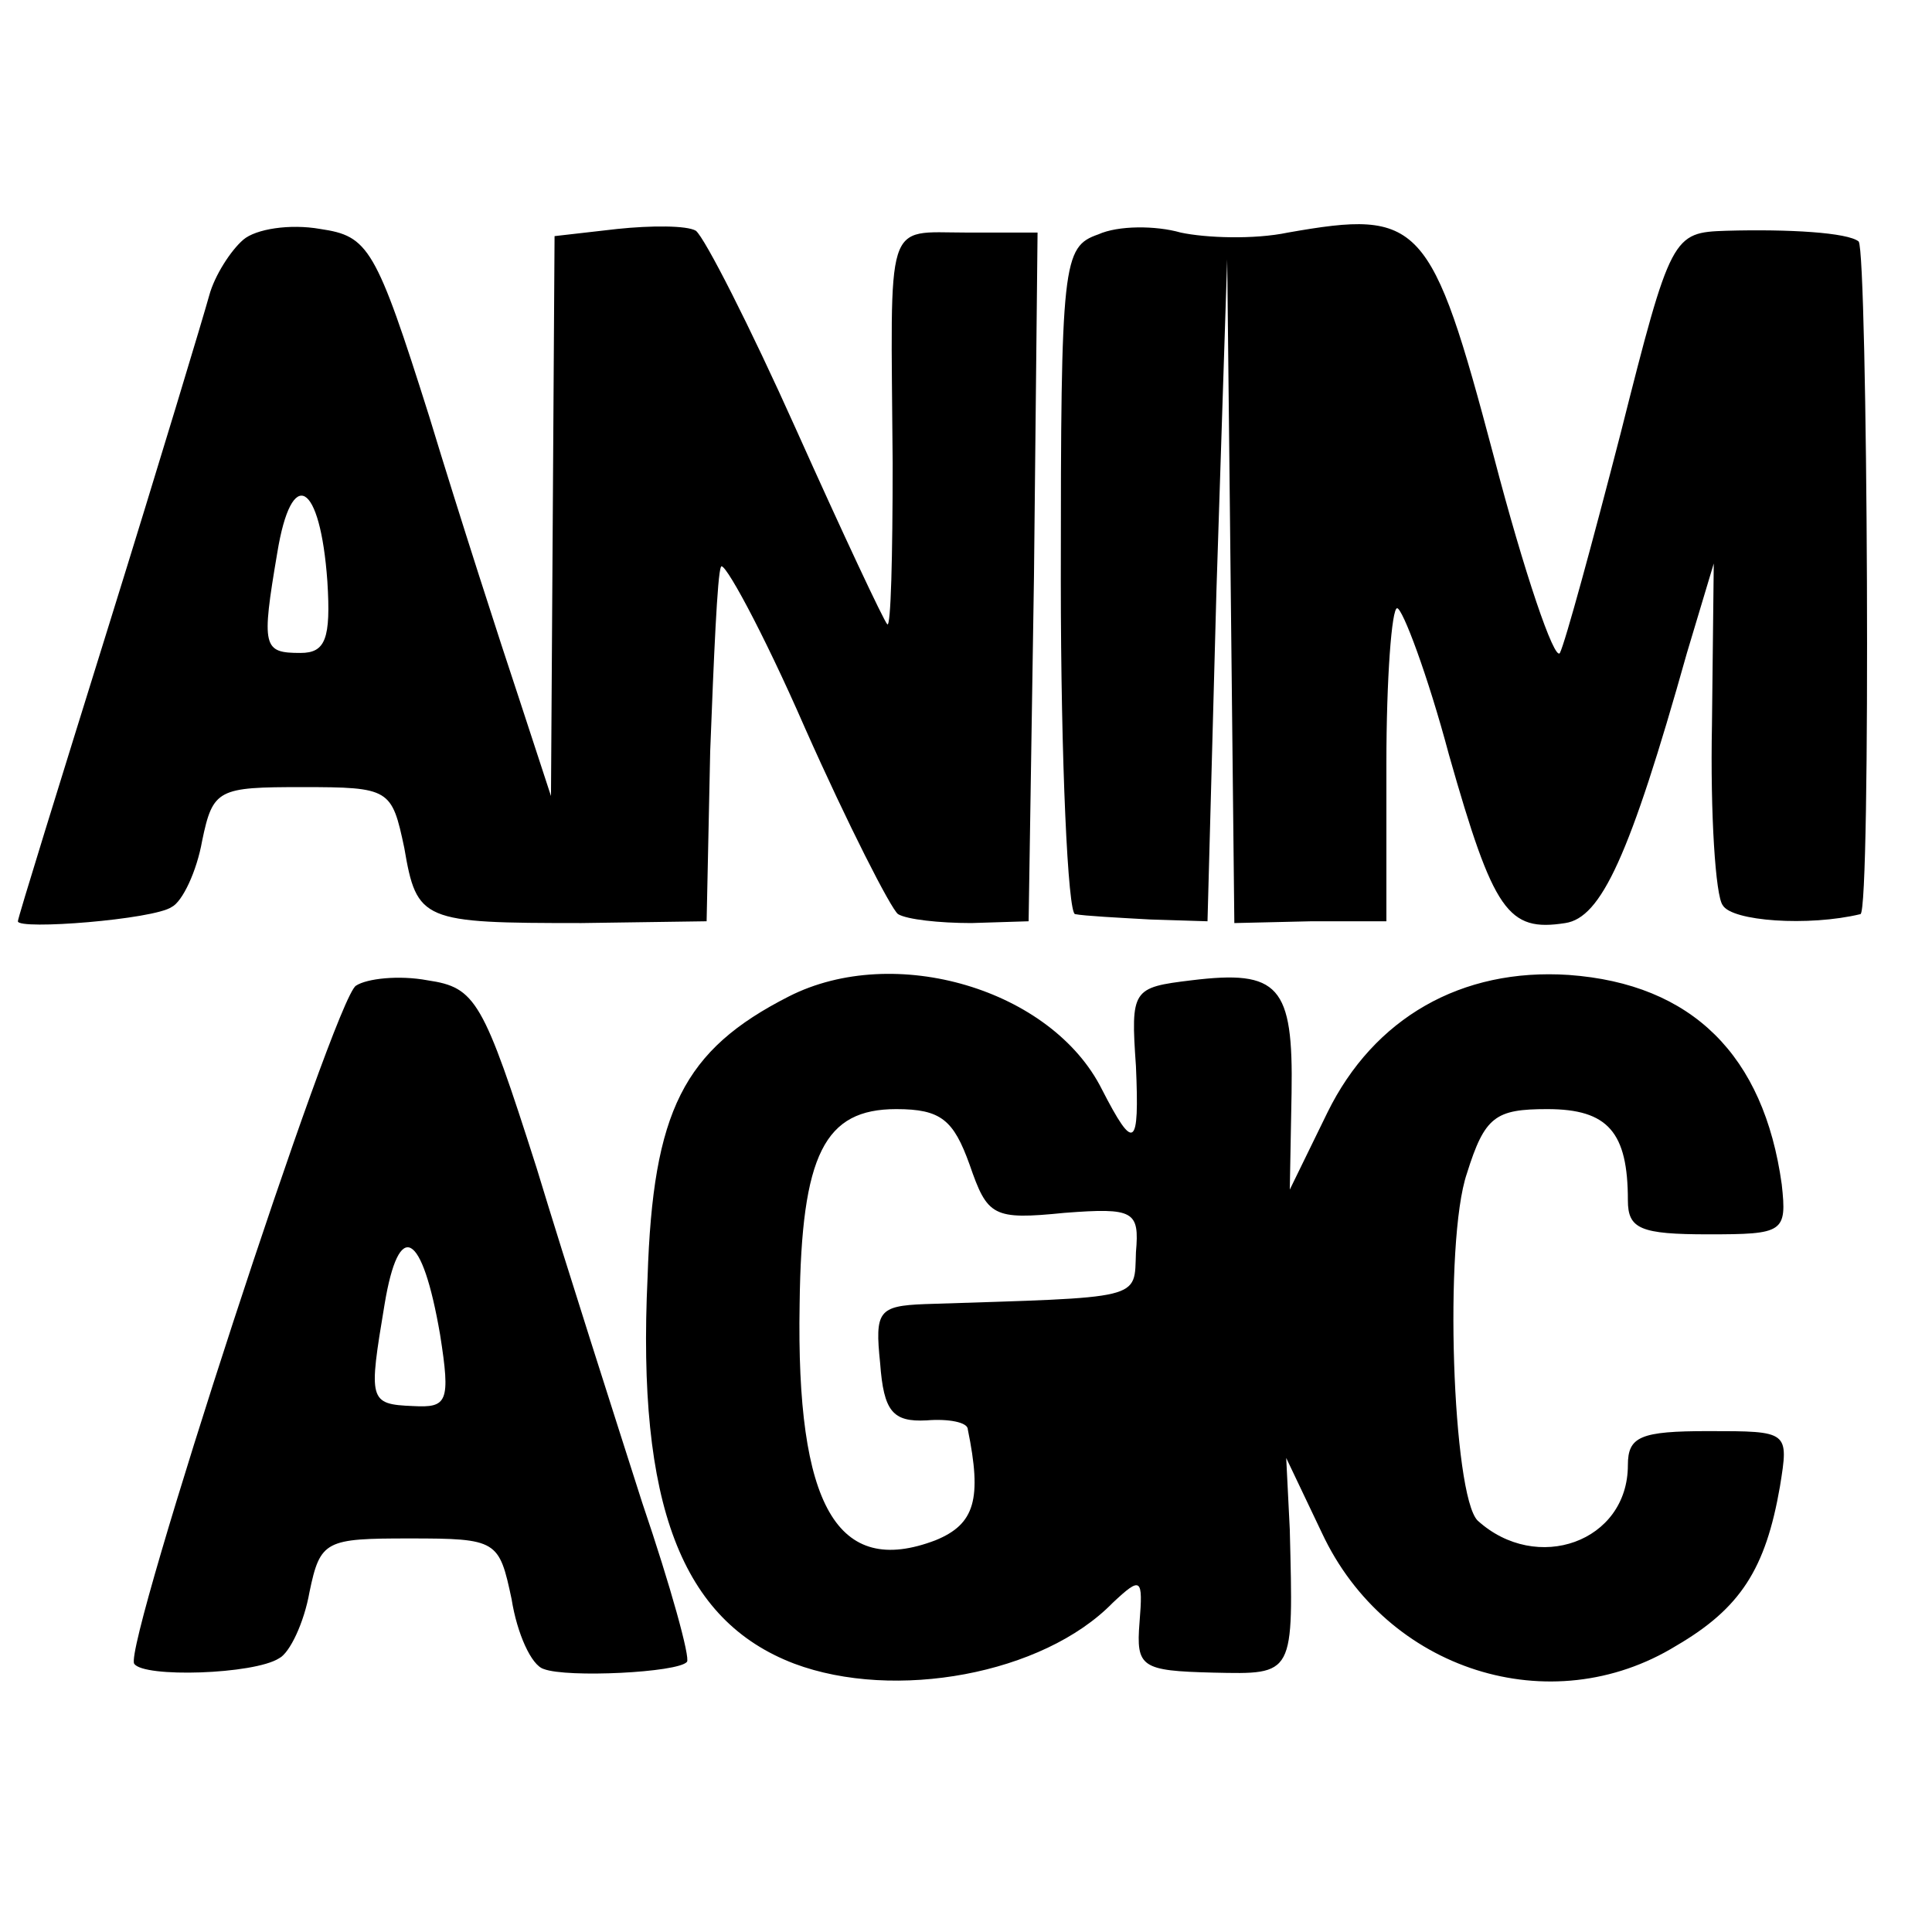
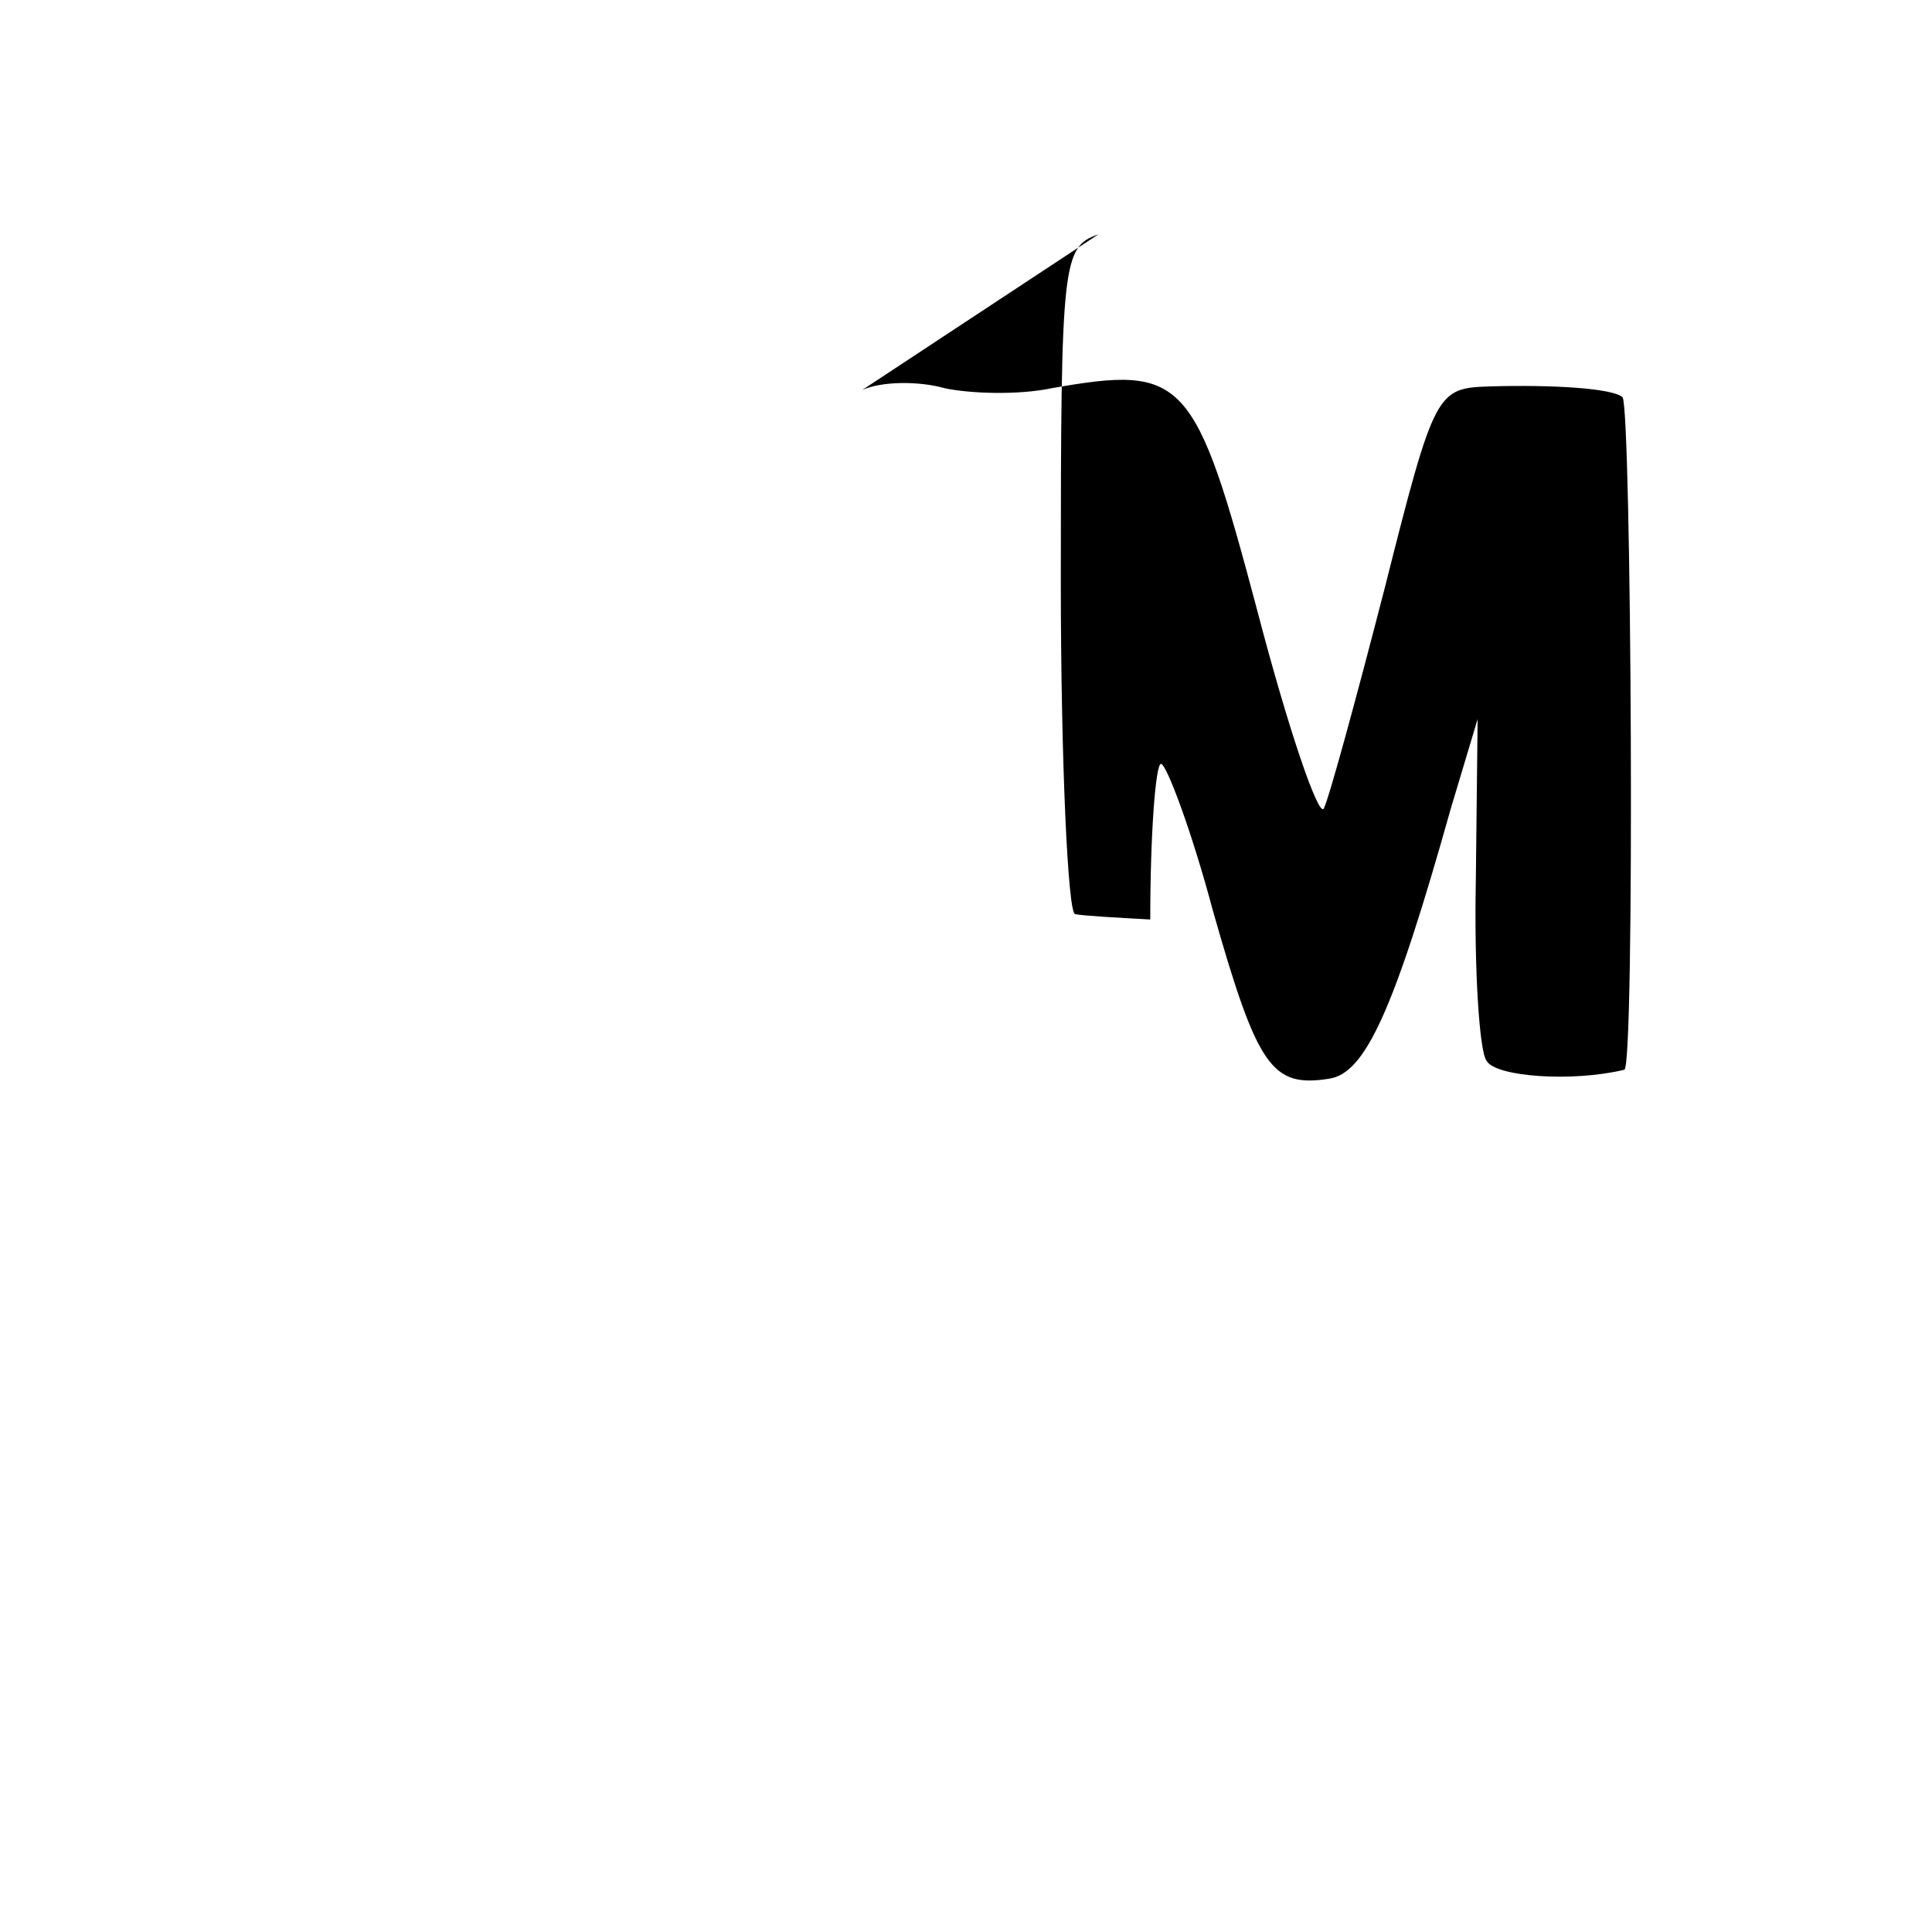
<svg xmlns="http://www.w3.org/2000/svg" version="1.0" width="108pt" height="108pt" viewBox="0 0 108 108" preserveAspectRatio="xMidYMid meet">
  <g transform="translate(0,108) scale(0.1,-0.1)" fill="#000000" stroke="none">
-     <path d="M136 946 c-7 -6 -16 -20 -19 -31 -3 -11 -28 -94 -56 -184 -28 -90 -51 -164 -51 -166 0 -5 76 1 86 8 6 3 14 20 17 37 6 29 9 30 56 30 49 0 50 -1 57 -34 7 -41 10 -42 99 -42 l70 1 2 95 c2 52 4 99 6 103 1 5 23 -35 47 -90 24 -54 48 -101 52 -104 5 -3 23 -5 41 -5 l32 1 3 193 2 192 -40 0 c-46 0 -42 10 -41 -129 0 -52 -1 -92 -3 -90 -2 2 -25 51 -51 109 -26 58 -51 107 -56 111 -5 3 -25 3 -44 1 l-35 -4 -1 -157 -1 -156 -18 55 c-10 30 -33 101 -50 157 -30 95 -34 101 -61 105 -17 3 -36 0 -43 -6z m47 -191 c2 -32 -1 -40 -15 -40 -21 0 -22 3 -13 56 8 49 24 40 28 -16z" />
-     <path d="M614 949 c-20 -7 -21 -15 -21 -193 0 -102 4 -187 8 -187 5 -1 24 -2 42 -3 l32 -1 5 185 6 185 2 -185 2 -186 43 1 42 0 0 88 c0 48 3 87 6 87 3 0 17 -37 29 -82 25 -88 33 -99 65 -94 20 3 36 37 68 151 l15 50 -1 -90 c-1 -50 2 -96 6 -101 5 -9 48 -12 77 -5 6 1 4 370 -1 376 -6 5 -39 7 -74 6 -30 -1 -31 -2 -59 -113 -16 -62 -31 -117 -34 -123 -3 -5 -20 45 -37 110 -35 132 -41 138 -115 125 -19 -4 -46 -3 -60 0 -14 4 -35 4 -46 -1z" />
-     <path d="M199 529 c-12 -7 -130 -369 -124 -379 5 -8 67 -6 81 3 6 3 14 20 17 37 6 29 9 30 56 30 49 0 50 -1 57 -34 3 -19 11 -37 18 -39 13 -5 75 -2 80 4 2 2 -9 42 -25 89 -15 47 -42 131 -59 187 -30 94 -34 101 -61 105 -16 3 -34 1 -40 -3z m47 -195 c6 -38 4 -41 -15 -40 -25 1 -25 3 -16 57 8 48 21 41 31 -17z" />
-     <path d="M441 523 c-59 -30 -76 -64 -79 -157 -6 -127 19 -192 82 -216 56 -21 139 -6 178 34 16 15 17 14 15 -11 -2 -25 1 -27 41 -28 46 -1 45 -2 43 80 l-2 40 20 -42 c36 -77 128 -106 198 -63 36 21 50 43 58 89 5 31 5 31 -40 31 -38 0 -45 -3 -45 -19 0 -43 -51 -61 -84 -31 -14 14 -19 156 -6 194 10 32 16 36 45 36 34 0 45 -13 45 -51 0 -16 7 -19 45 -19 42 0 44 1 41 28 -10 72 -50 112 -119 117 -60 4 -109 -24 -135 -77 l-21 -43 1 54 c1 60 -7 69 -56 63 -33 -4 -34 -5 -31 -48 2 -46 -1 -48 -19 -13 -28 56 -116 82 -175 52z m101 -94 c10 -29 13 -31 53 -27 39 3 42 1 40 -22 -1 -27 5 -25 -118 -29 -26 -1 -28 -4 -25 -33 2 -27 7 -33 26 -32 12 1 23 -1 23 -5 8 -39 4 -53 -18 -62 -55 -21 -78 19 -76 132 1 84 14 109 54 109 25 0 32 -6 41 -31z" />
+     <path d="M614 949 c-20 -7 -21 -15 -21 -193 0 -102 4 -187 8 -187 5 -1 24 -2 42 -3 c0 48 3 87 6 87 3 0 17 -37 29 -82 25 -88 33 -99 65 -94 20 3 36 37 68 151 l15 50 -1 -90 c-1 -50 2 -96 6 -101 5 -9 48 -12 77 -5 6 1 4 370 -1 376 -6 5 -39 7 -74 6 -30 -1 -31 -2 -59 -113 -16 -62 -31 -117 -34 -123 -3 -5 -20 45 -37 110 -35 132 -41 138 -115 125 -19 -4 -46 -3 -60 0 -14 4 -35 4 -46 -1z" />
  </g>
</svg>